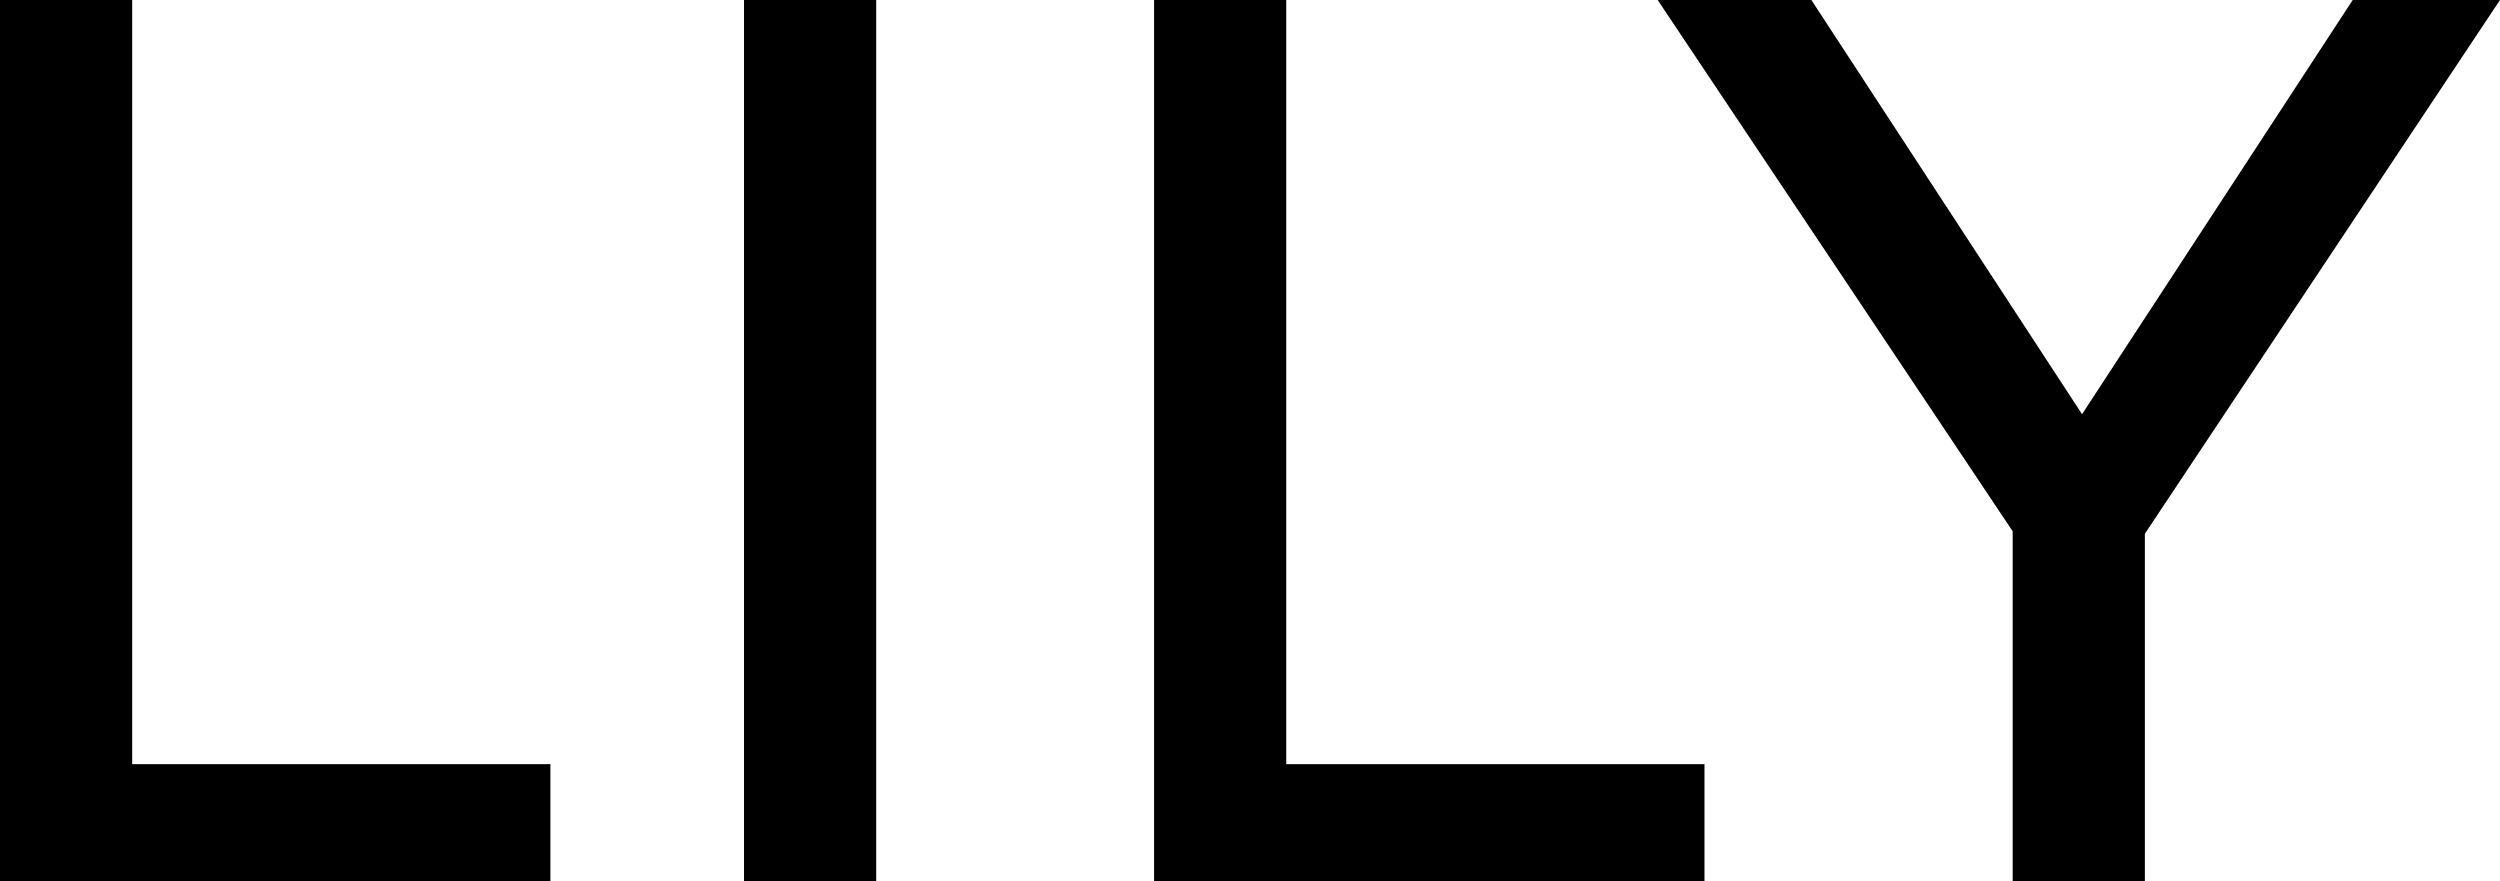
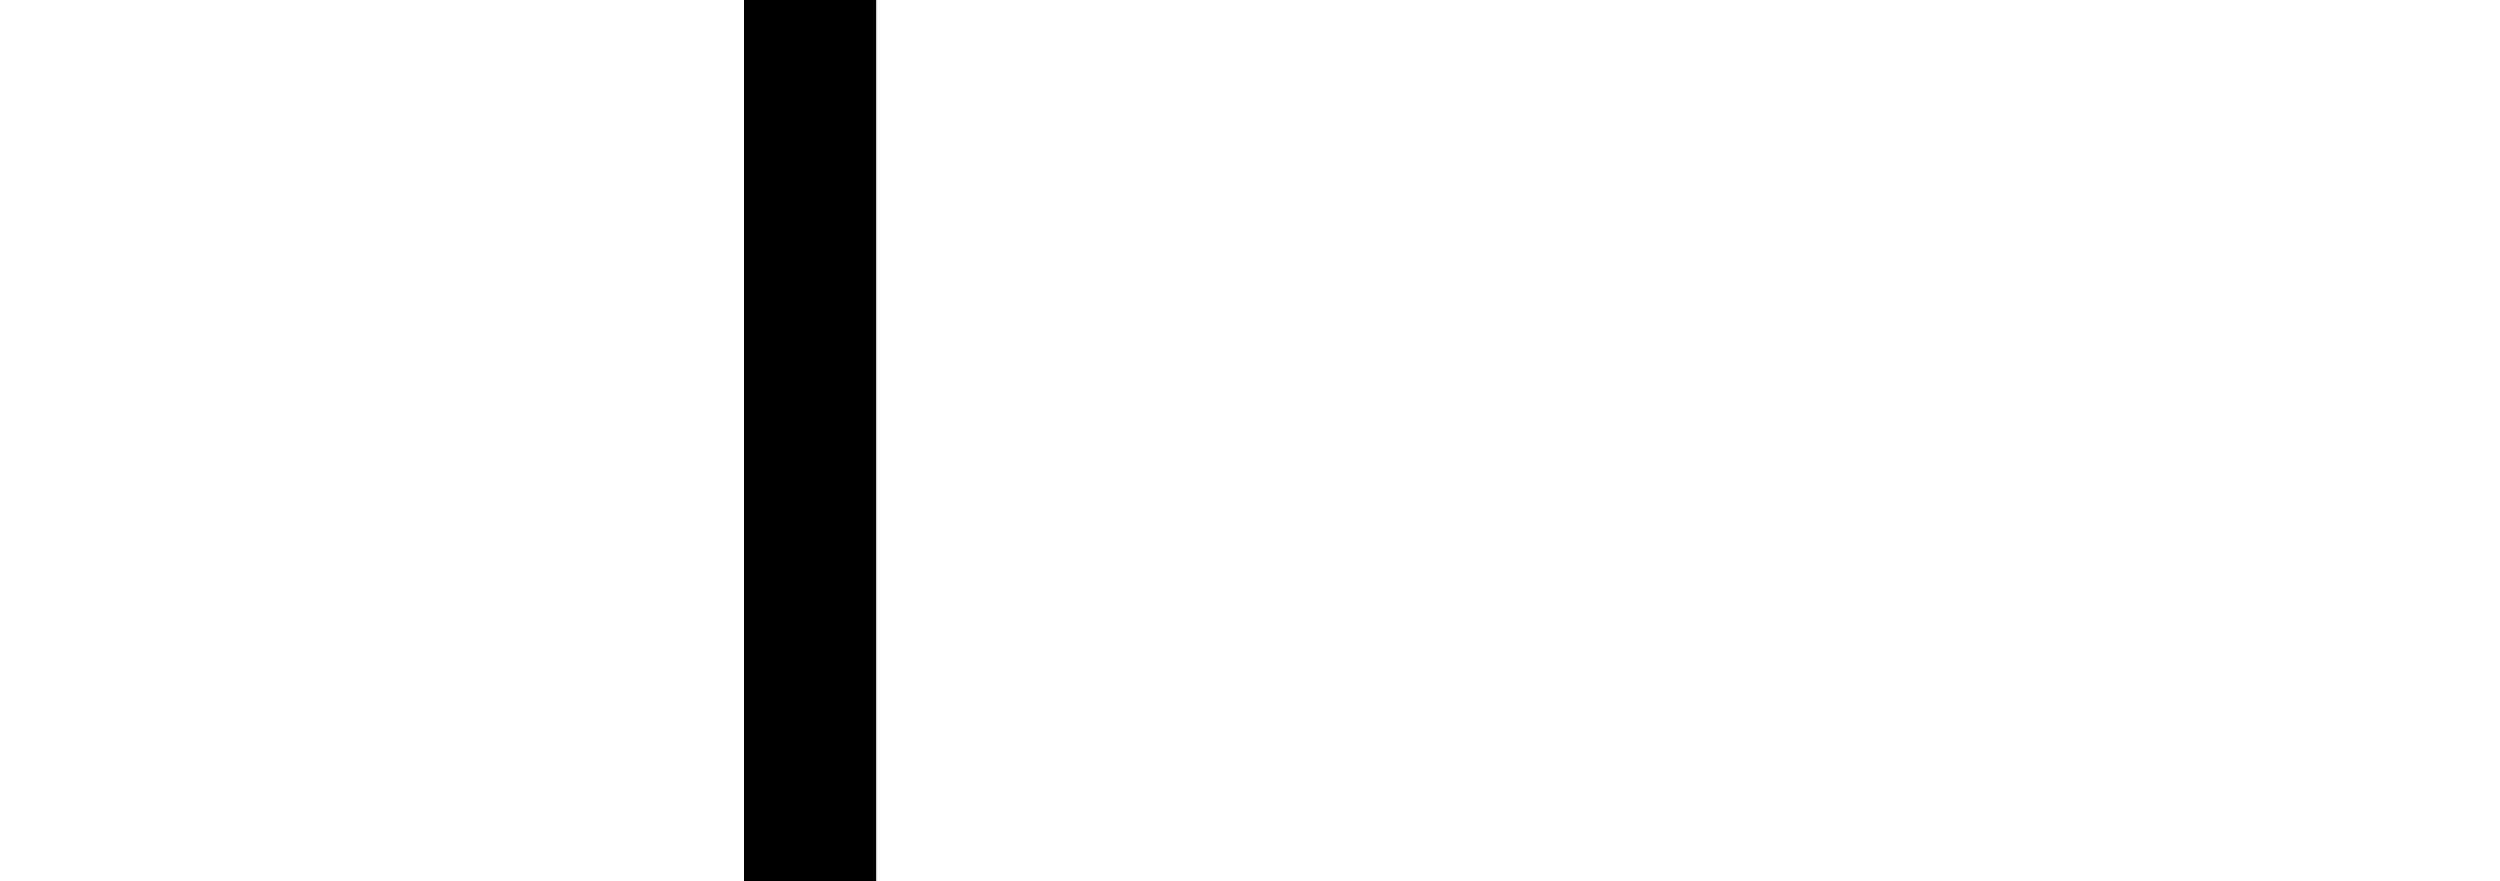
<svg xmlns="http://www.w3.org/2000/svg" width="93.731" height="33.04" viewBox="0 0 93.731 33.04">
  <g id="Group_102" data-name="Group 102" transform="translate(0 0)">
-     <path id="Path_6641" data-name="Path 6641" d="M0,0V33.04H20.636V28.65H4.956V0Z" />
    <rect id="Rectangle_29" data-name="Rectangle 29" width="4.956" height="33.04" transform="translate(27.895 0)" />
-     <path id="Path_6642" data-name="Path 6642" d="M103.591,0V33.04h20.636V28.65h-15.68V0Z" transform="translate(-60.322)" />
-     <path id="Path_6643" data-name="Path 6643" d="M174.859,0,164.711,15.529,154.563,0H148.8l13.31,19.918V33.04h4.956V20.012L180.381,0Z" transform="translate(-86.65)" />
  </g>
</svg>